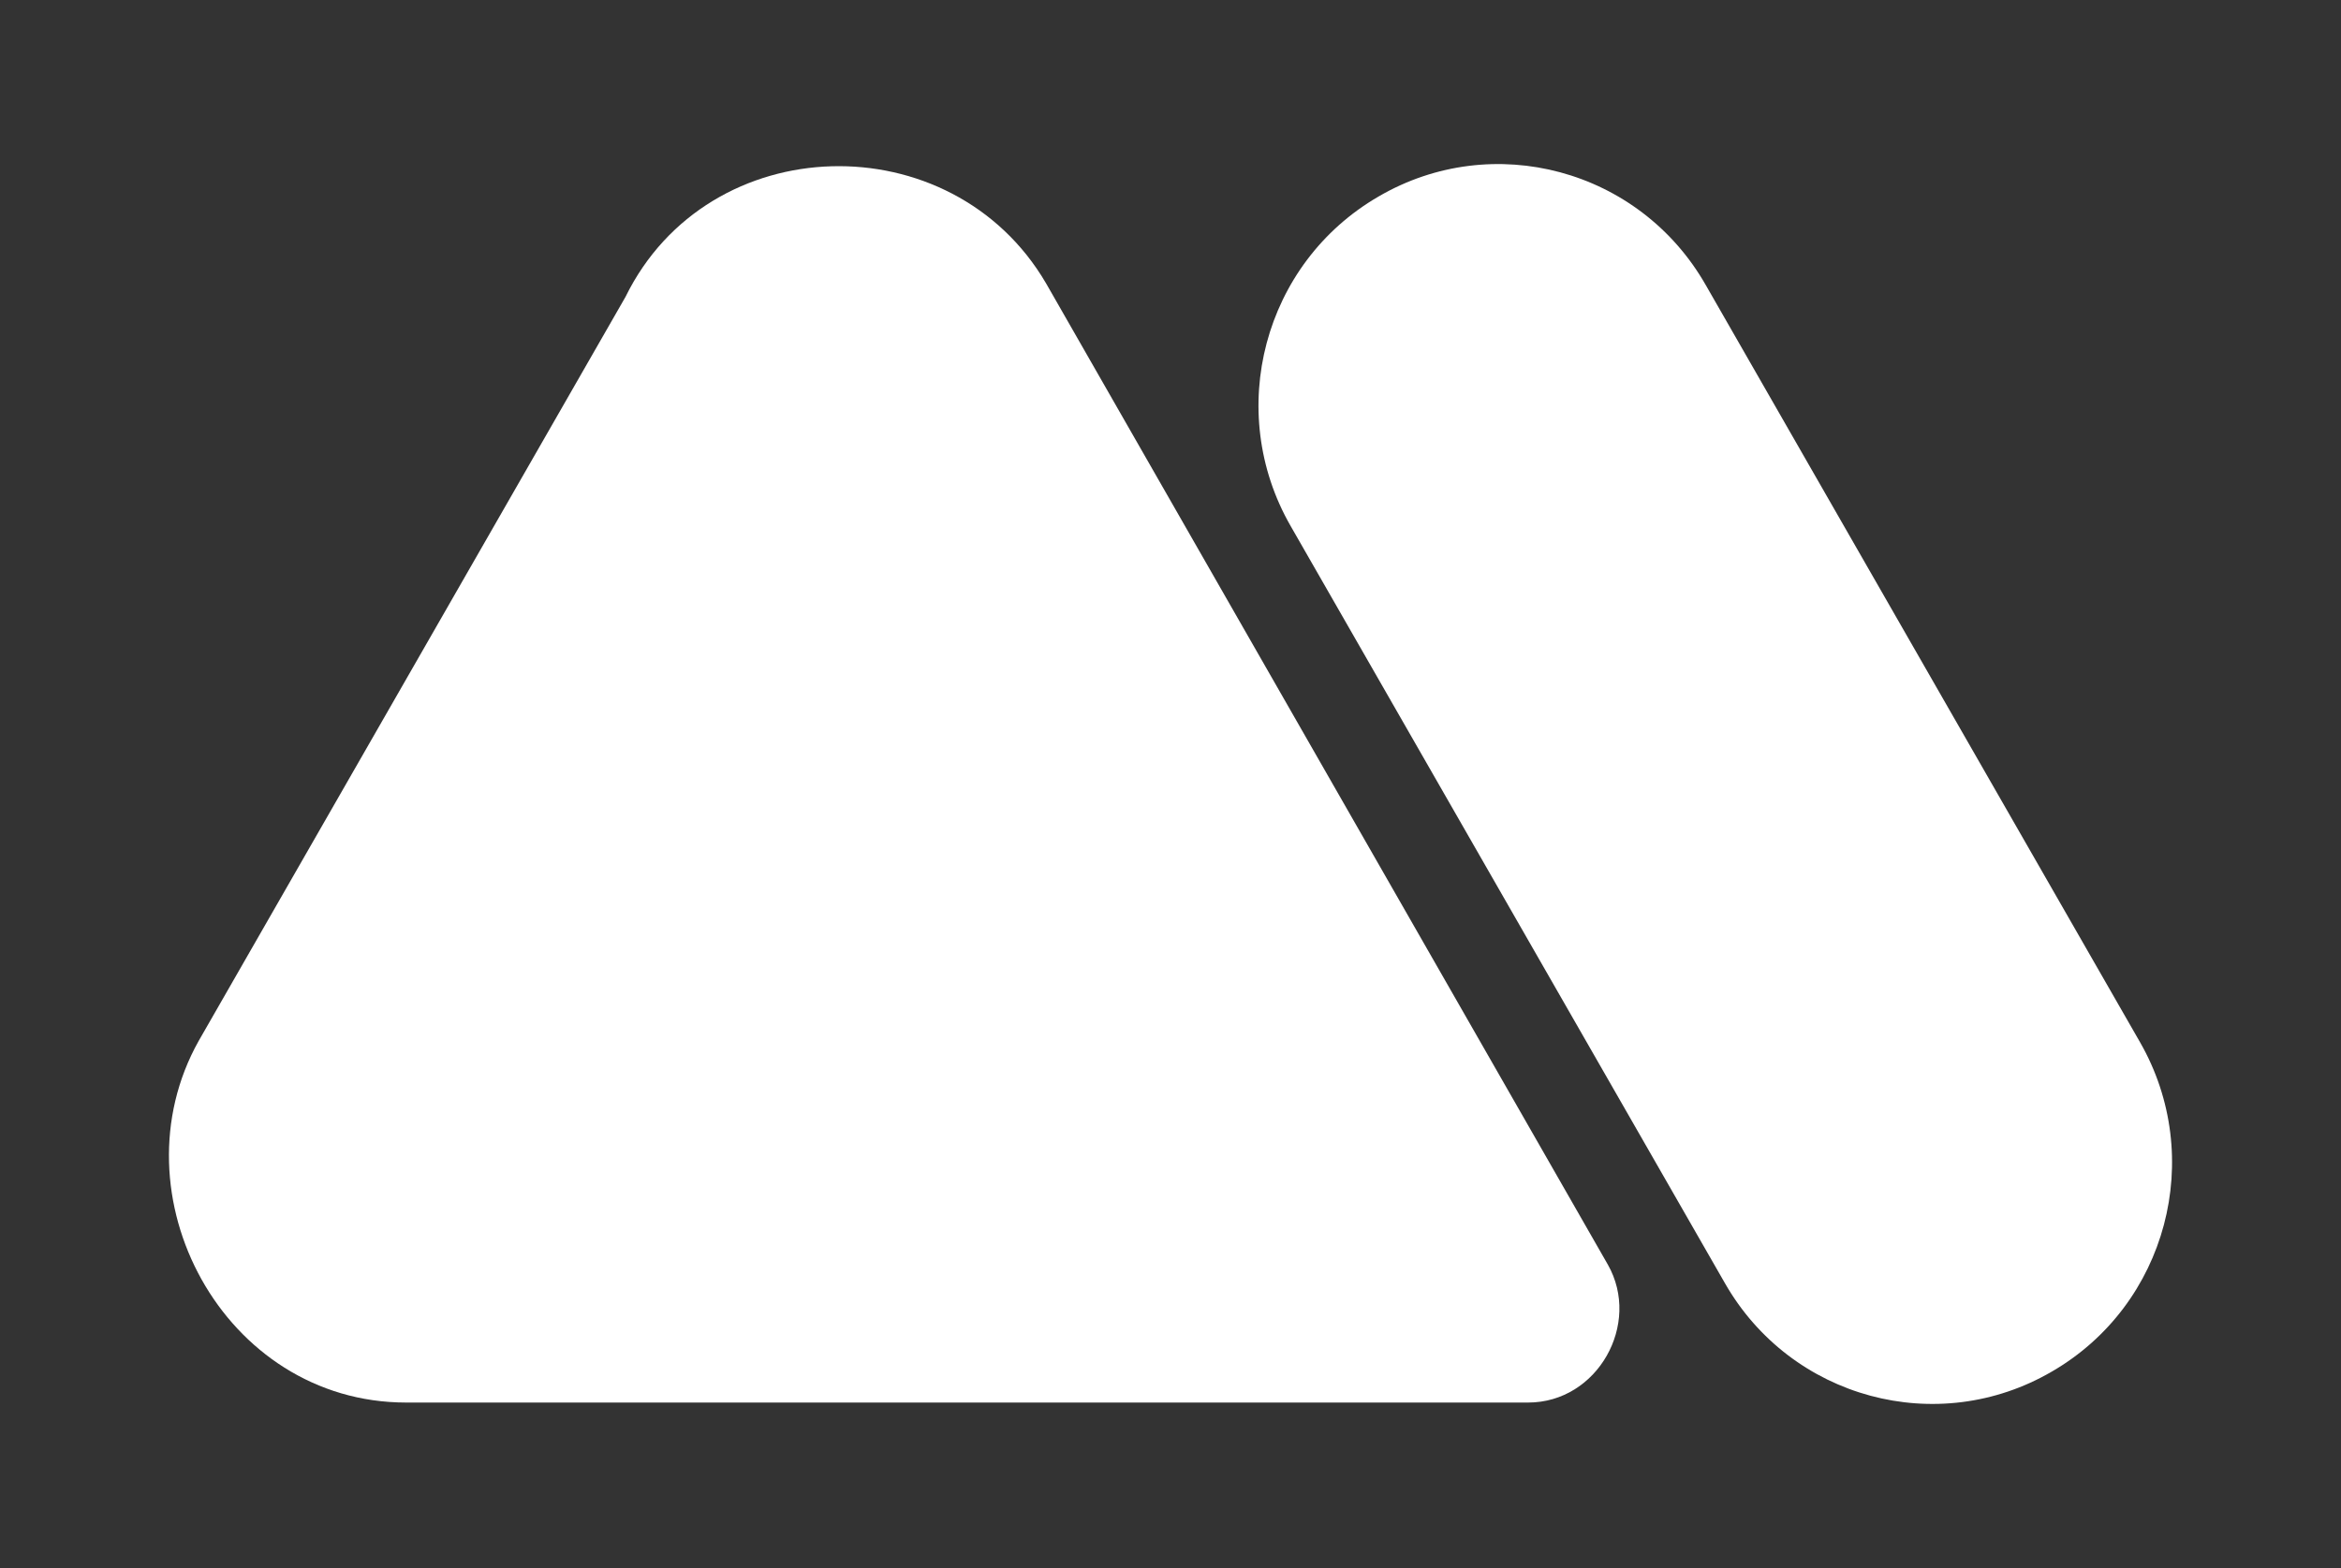
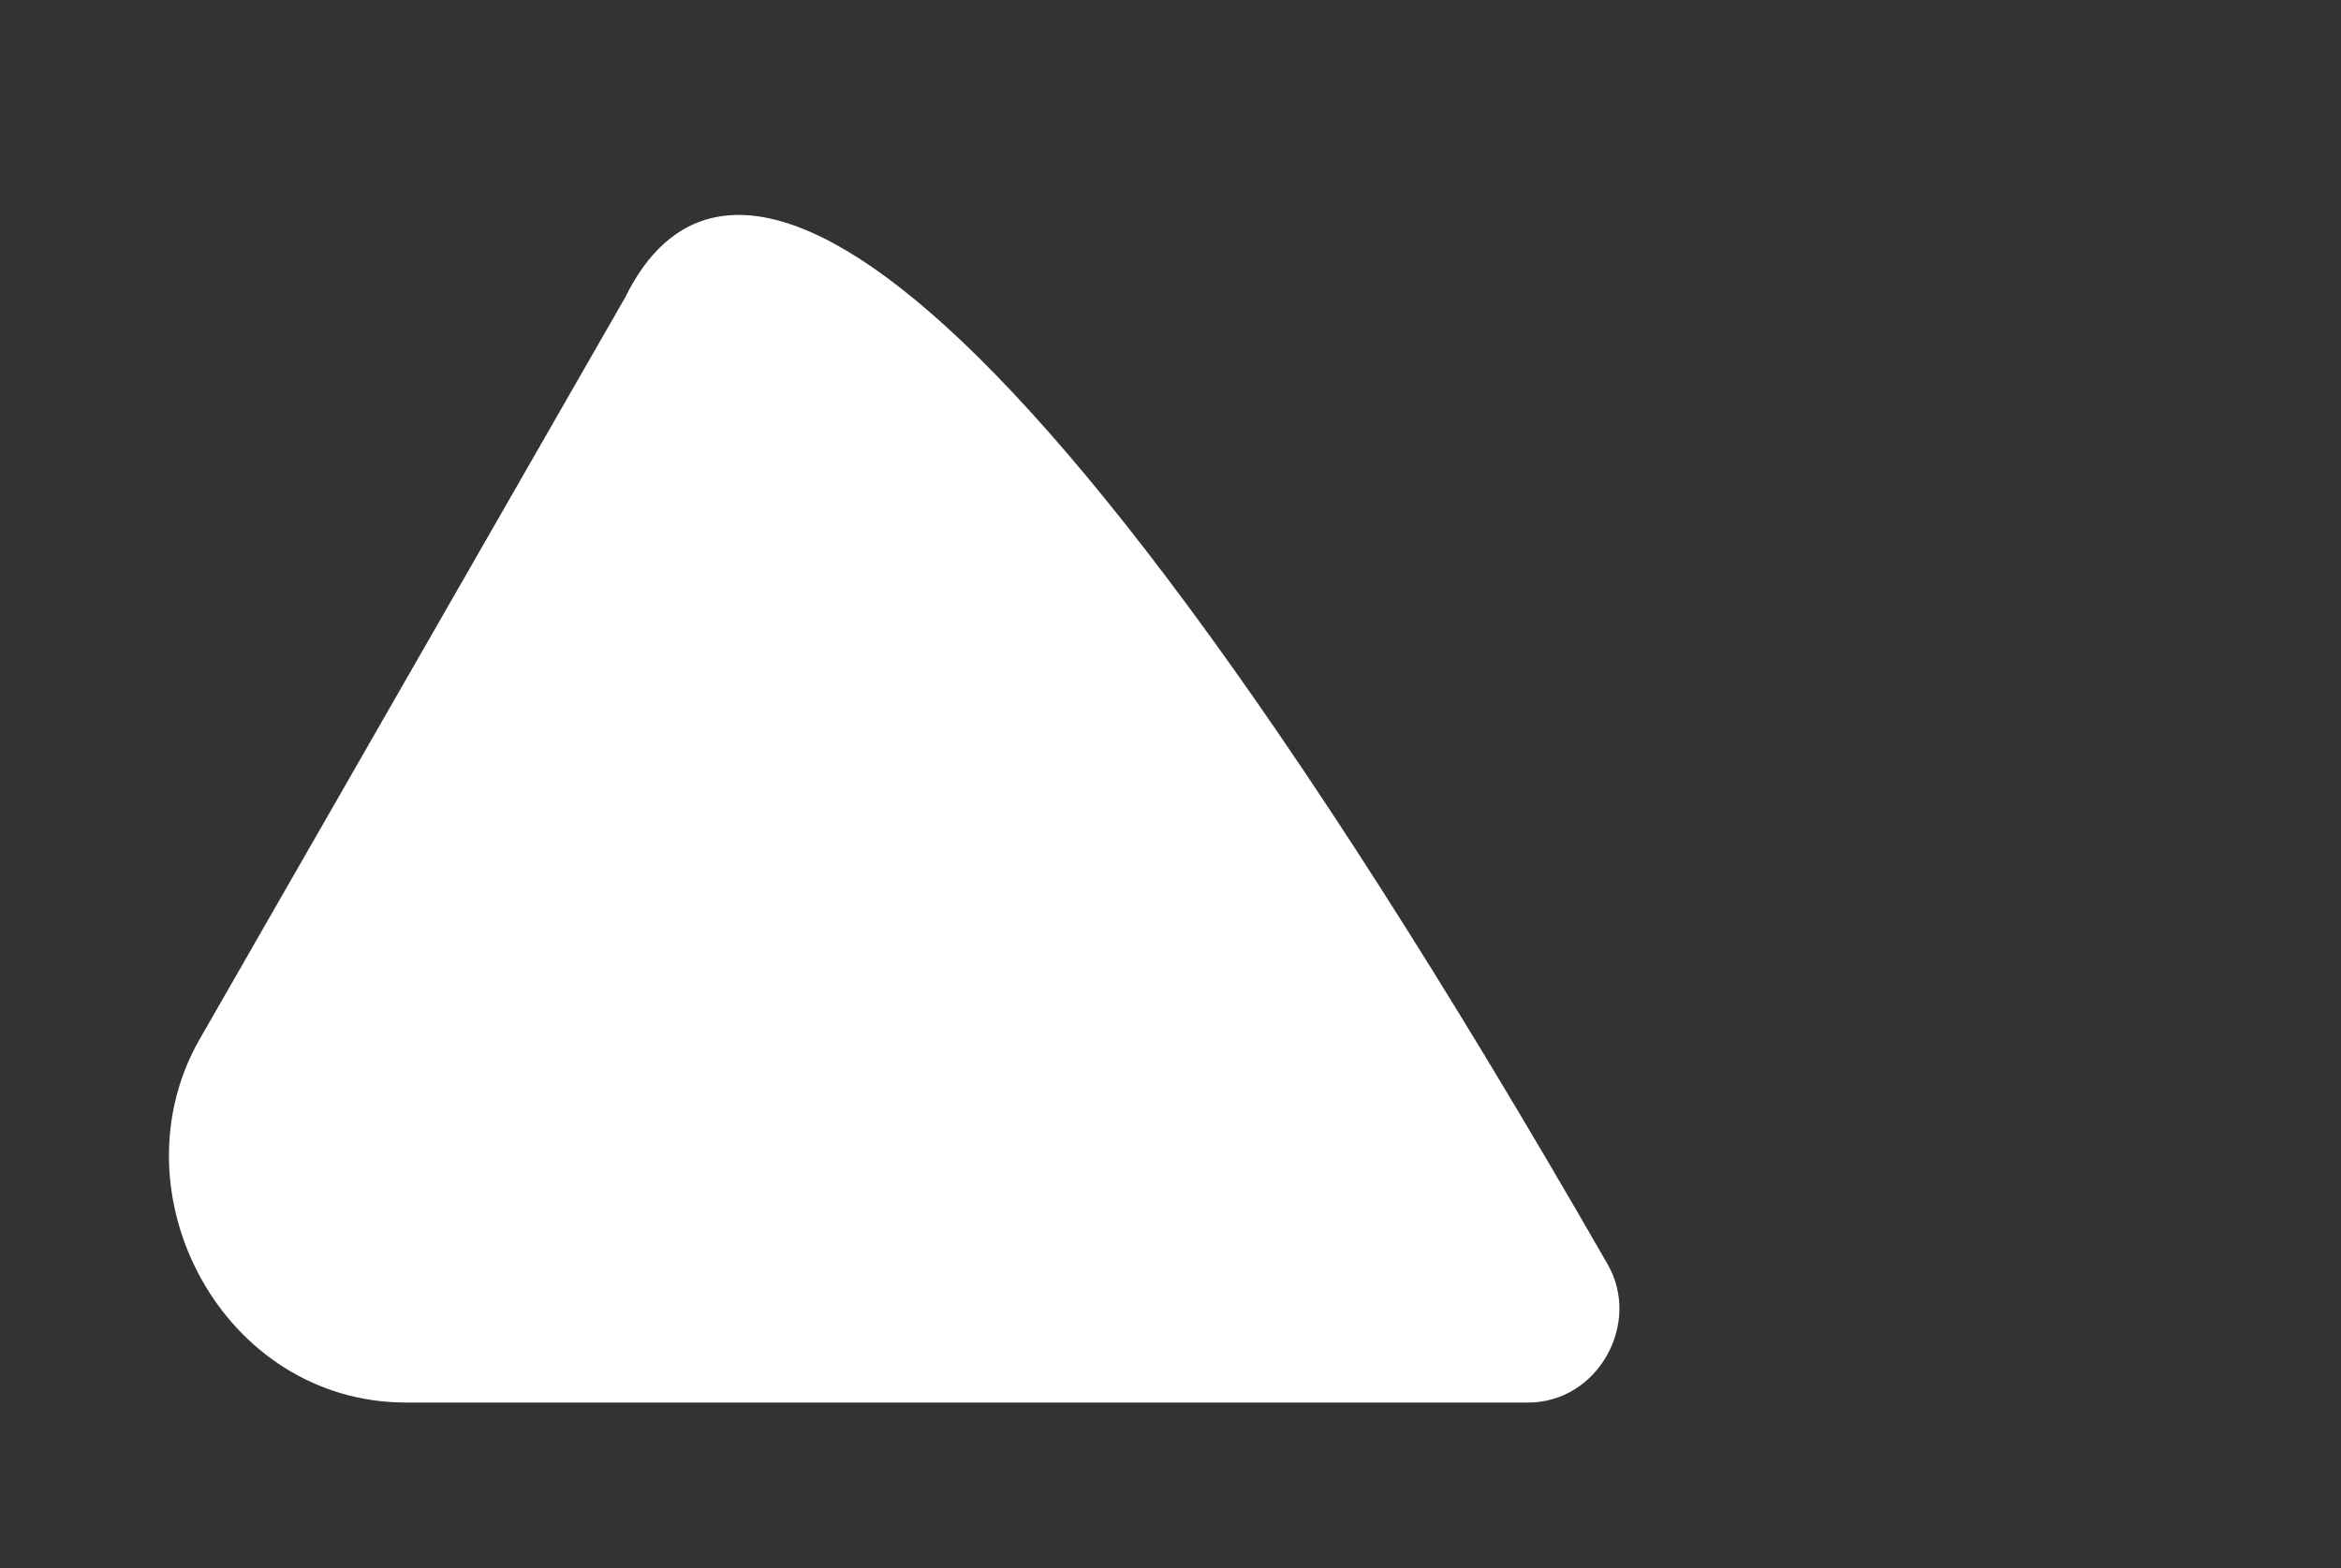
<svg xmlns="http://www.w3.org/2000/svg" width="485" height="325" viewBox="0 0 485 325" fill="none">
  <rect x="0" y="0" width="485" height="325" fill="#333333" stroke="none" />
-   <path fill-rule="evenodd" clip-rule="evenodd" d="M84.146 290.662H316.593C331.009 290.662 340.071 274.356 333.116 262.092L216.705 58.695C197.174 25.322 146.771 26.491 129.584 61.533L41.149 215.736C23.324 247.578 46.257 290.662 84.146 290.662Z" fill="white" />
-   <path fill-rule="evenodd" clip-rule="evenodd" d="M267.398 109.025C253.692 85.185 261.765 54.533 285.611 40.721C309.269 26.909 339.686 35.045 353.393 59.074L443.33 215.927C457.036 239.767 448.963 270.418 425.117 284.23C401.459 298.042 371.042 289.906 357.336 265.877L267.398 109.025Z" fill="white" />
+   <path fill-rule="evenodd" clip-rule="evenodd" d="M84.146 290.662H316.593C331.009 290.662 340.071 274.356 333.116 262.092C197.174 25.322 146.771 26.491 129.584 61.533L41.149 215.736C23.324 247.578 46.257 290.662 84.146 290.662Z" fill="white" />
</svg>